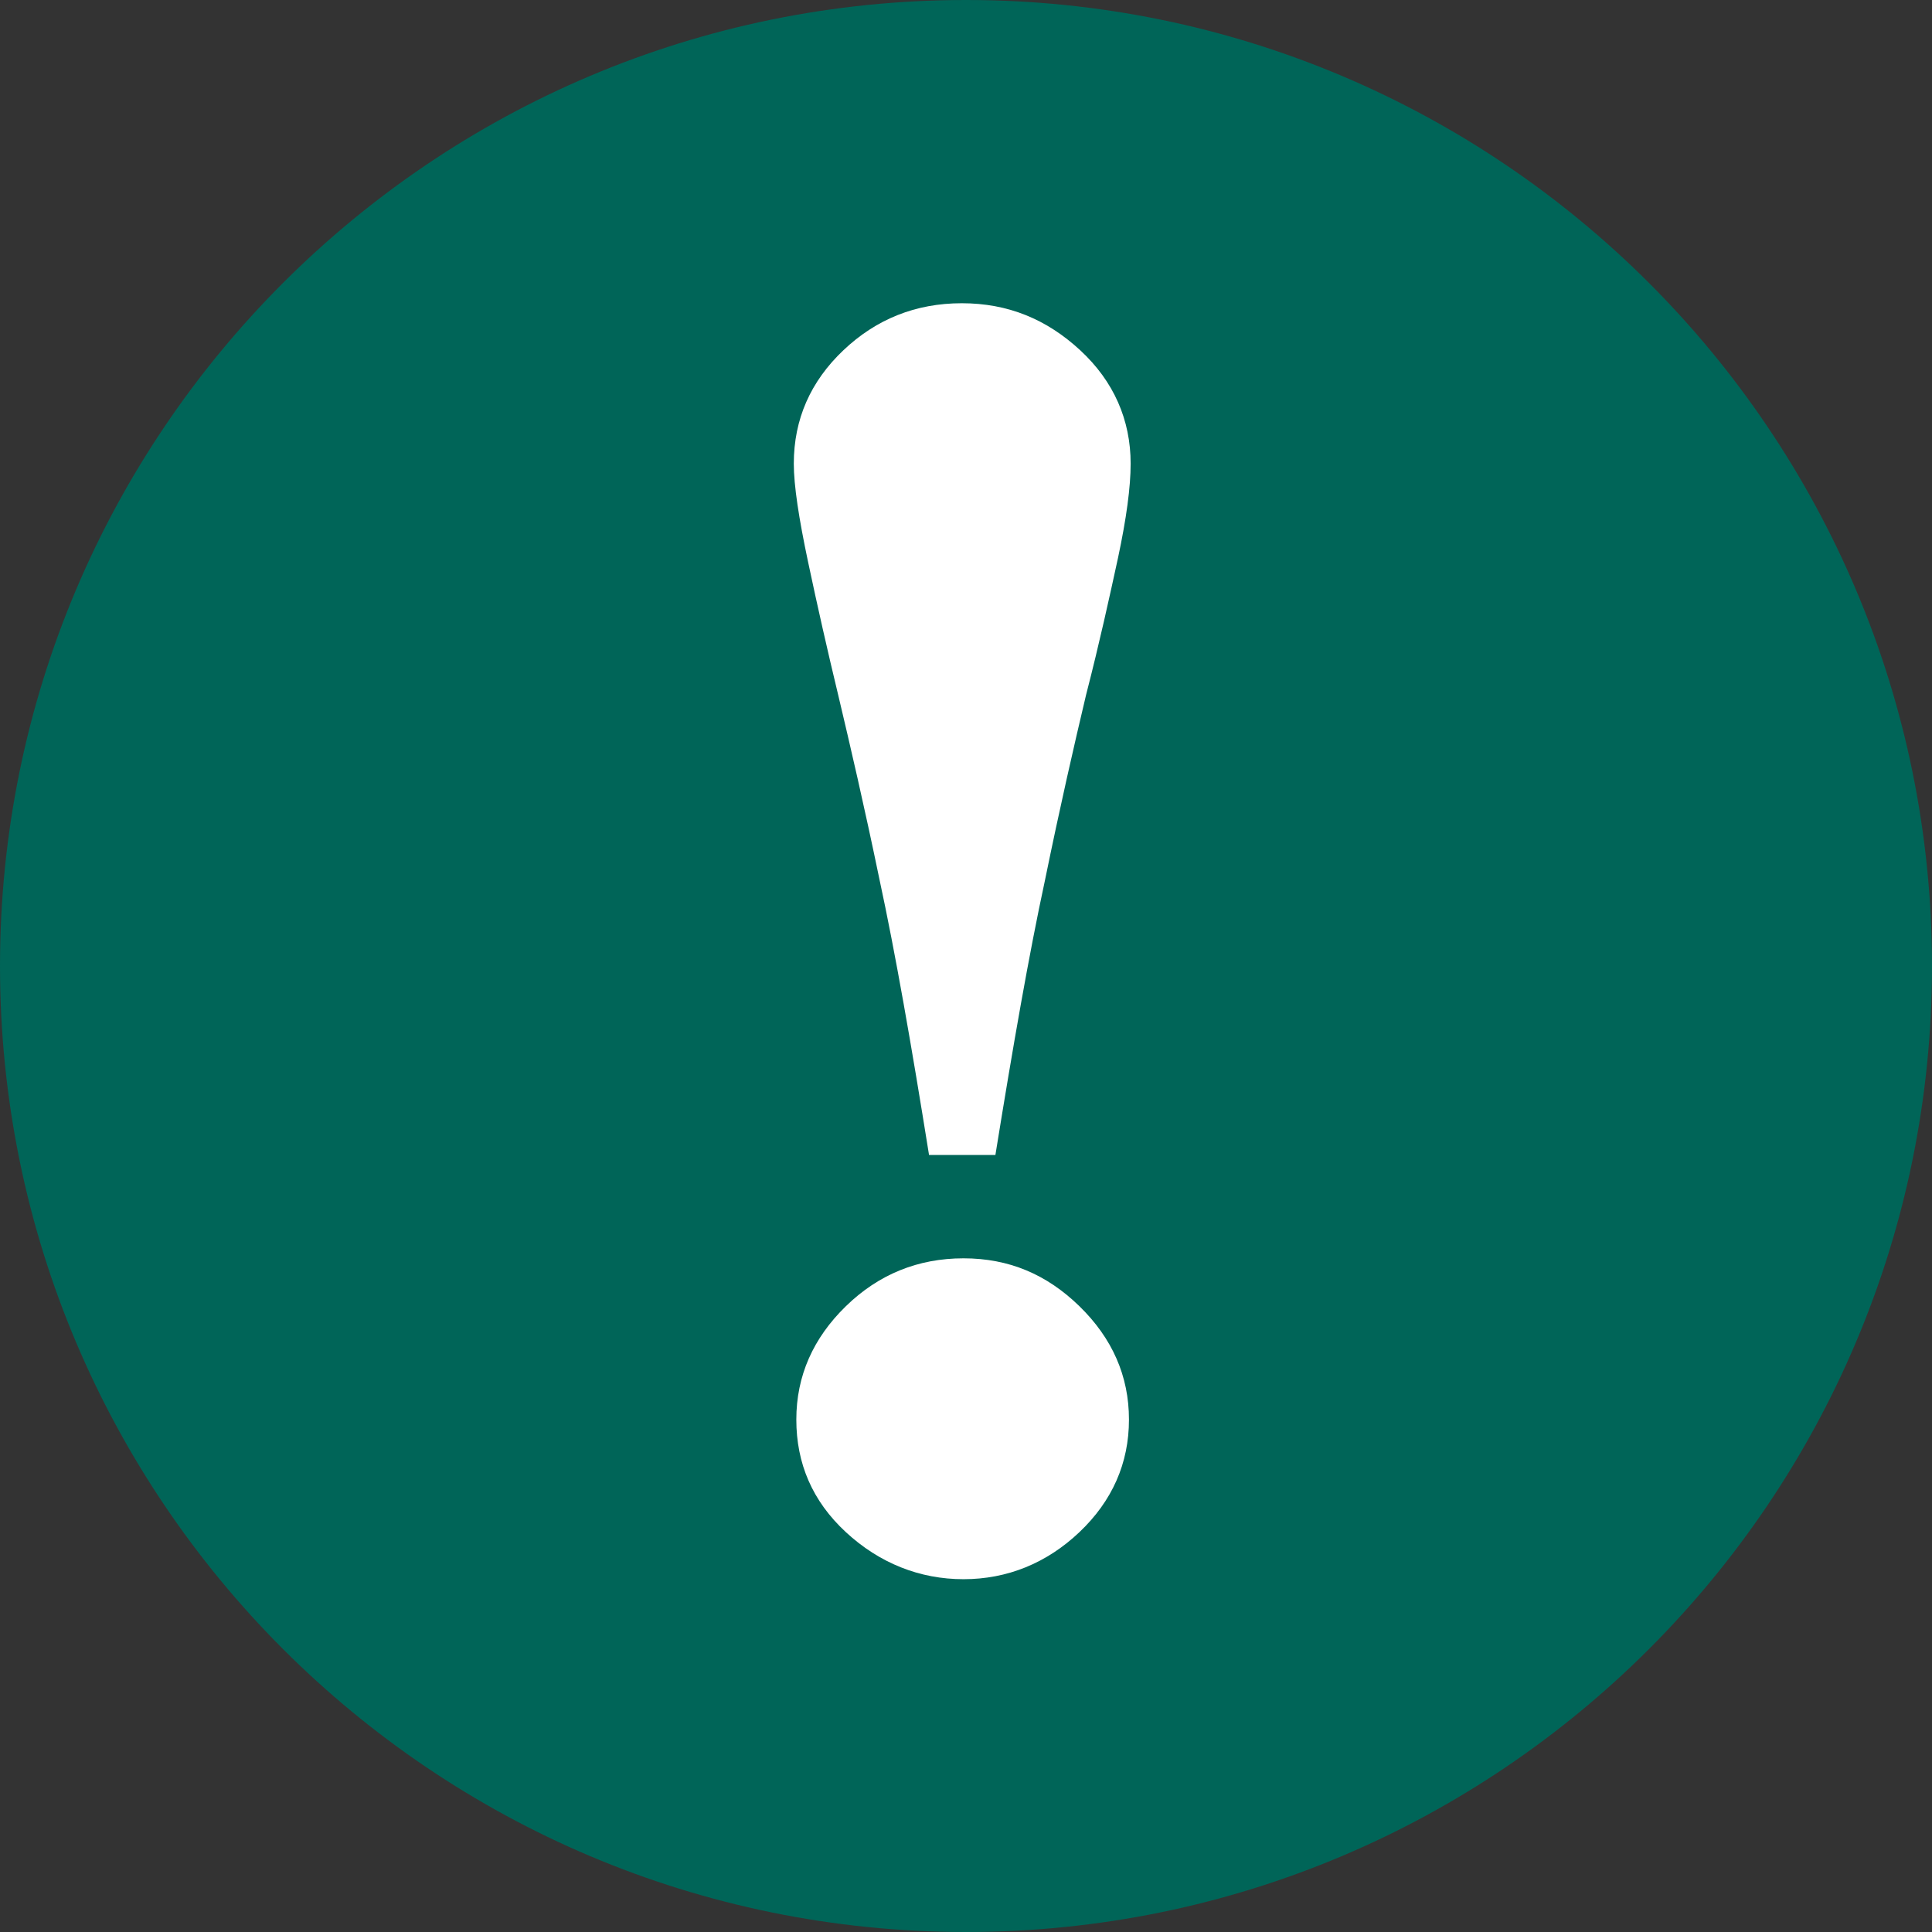
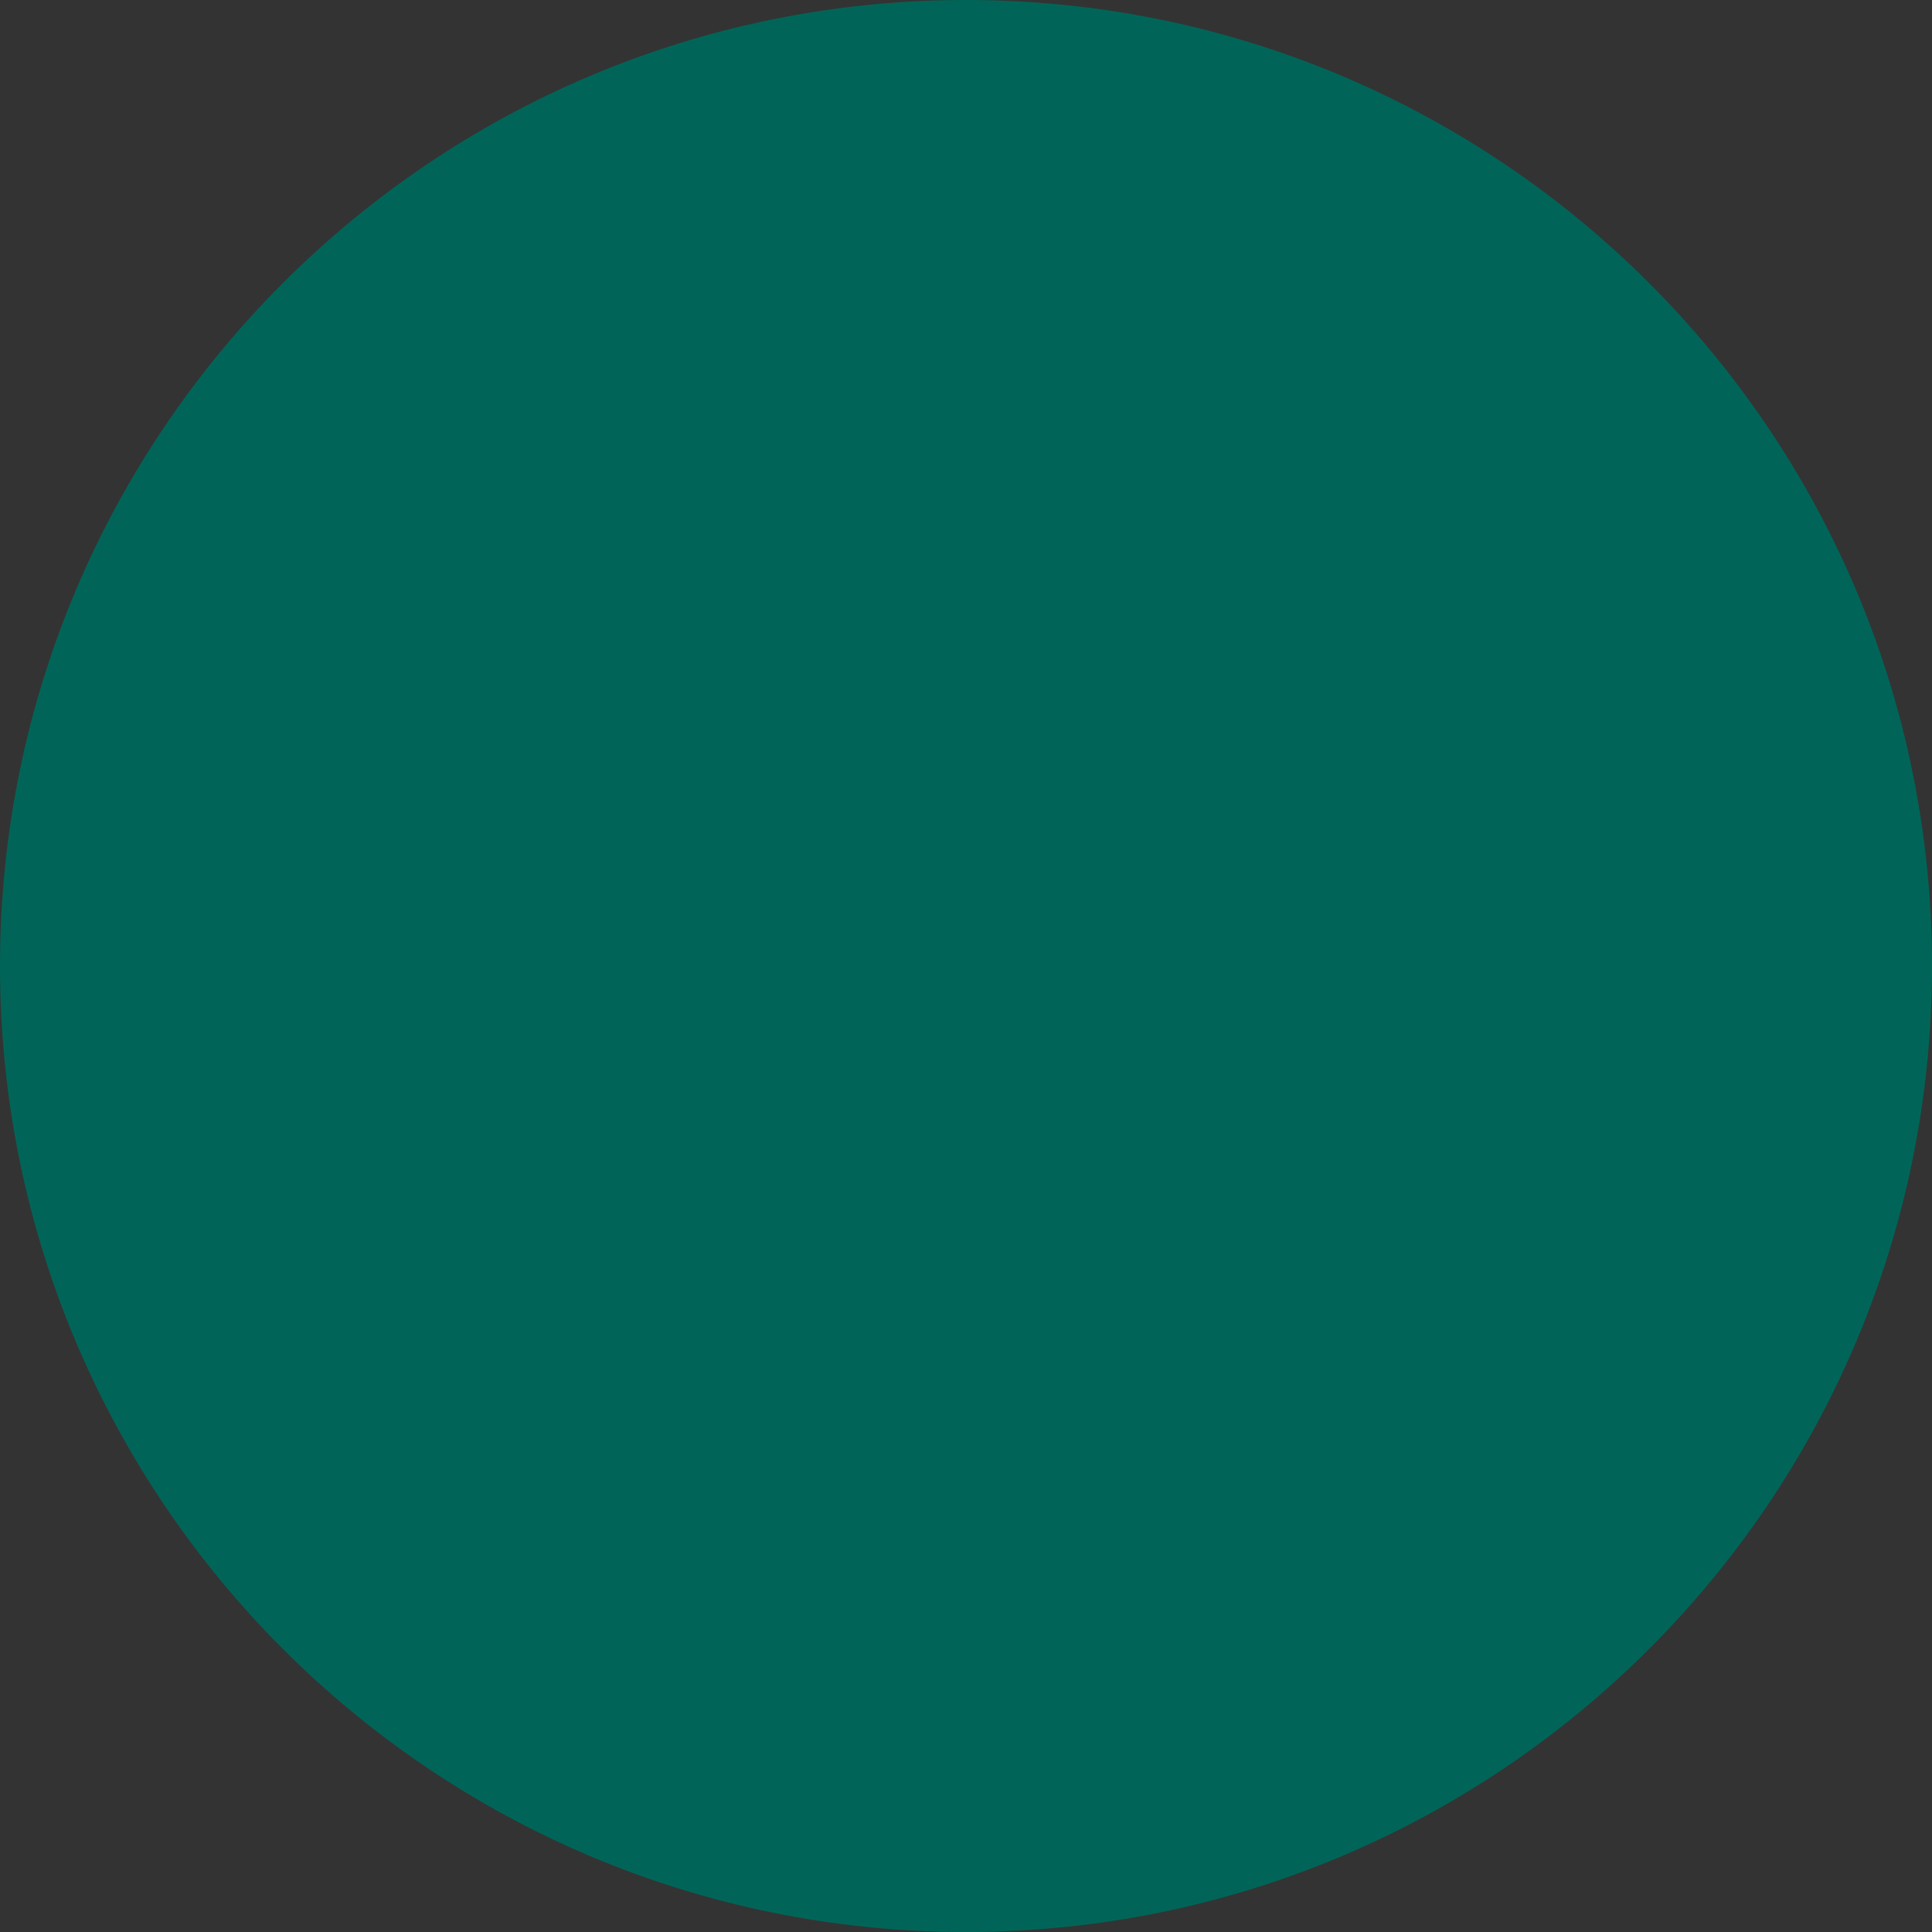
<svg xmlns="http://www.w3.org/2000/svg" id="Laag_2" data-name="Laag 2" viewBox="0 0 23 23" width="23" height="23" x="0" y="0">
  <rect x="0" y="0" width="23" height="23" fill="#333333" stroke="none" />
  <defs>
    <style>
      .cls-1 {
        fill: #fff;
      }

      .cls-2 {
        fill: #006558;
      }
    </style>
  </defs>
  <g id="Laag_1-2" data-name="Laag 1">
    <g>
      <path class="cls-2" d="M23,11.5c0,6.35-5.15,11.5-11.5,11.5S0,17.85,0,11.5,5.15,0,11.5,0s11.5,5.15,11.5,11.5h0Z" />
-       <path class="cls-1" d="M13.46,5.52c0,.28-.05.65-.15,1.12-.1.46-.22,1.01-.38,1.63-.14.59-.31,1.33-.49,2.21-.19.88-.38,1.97-.59,3.27h-.79c-.21-1.31-.4-2.4-.59-3.28-.18-.87-.35-1.6-.49-2.19-.13-.54-.25-1.07-.36-1.59-.11-.52-.17-.91-.17-1.17,0-.53.2-.98.59-1.35s.86-.56,1.41-.56,1.01.19,1.41.56.6.83.6,1.35ZM13.44,16.9c0,.52-.2.97-.59,1.34s-.86.56-1.38.56-1-.19-1.4-.56-.59-.82-.59-1.34.2-.97.59-1.35.86-.57,1.4-.57.99.19,1.38.57.59.83.59,1.35Z" />
    </g>
  </g>
</svg>